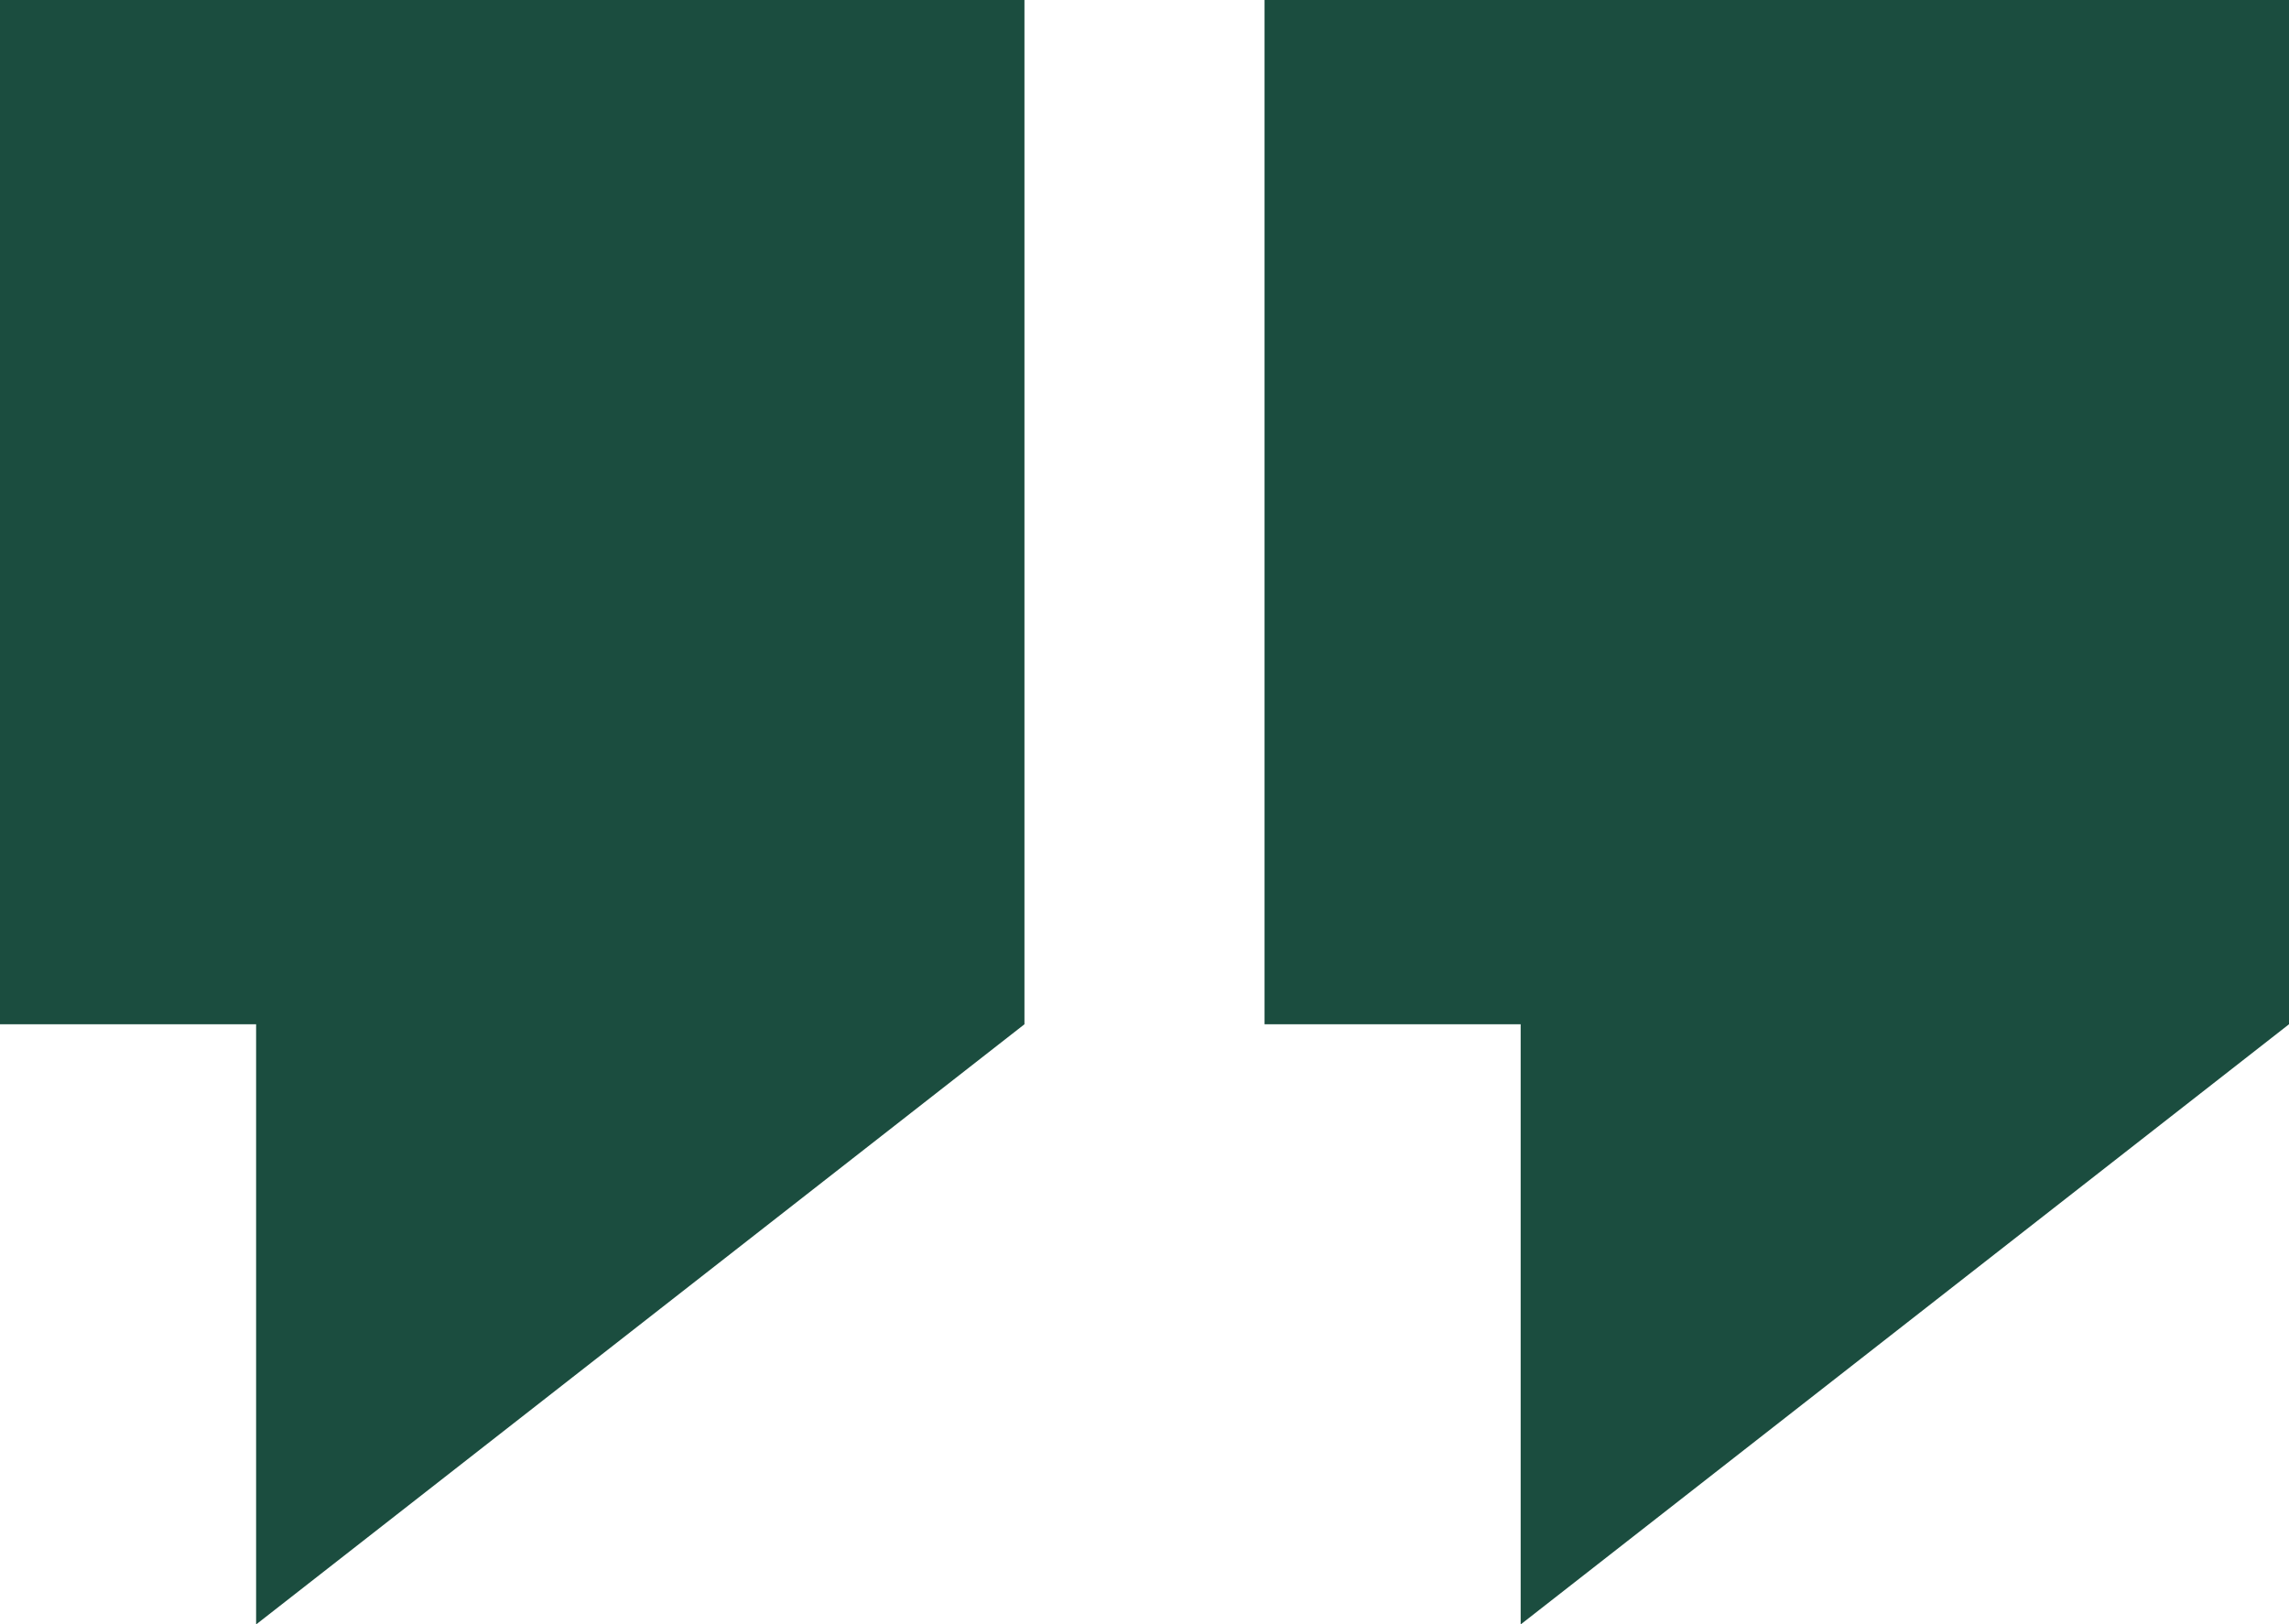
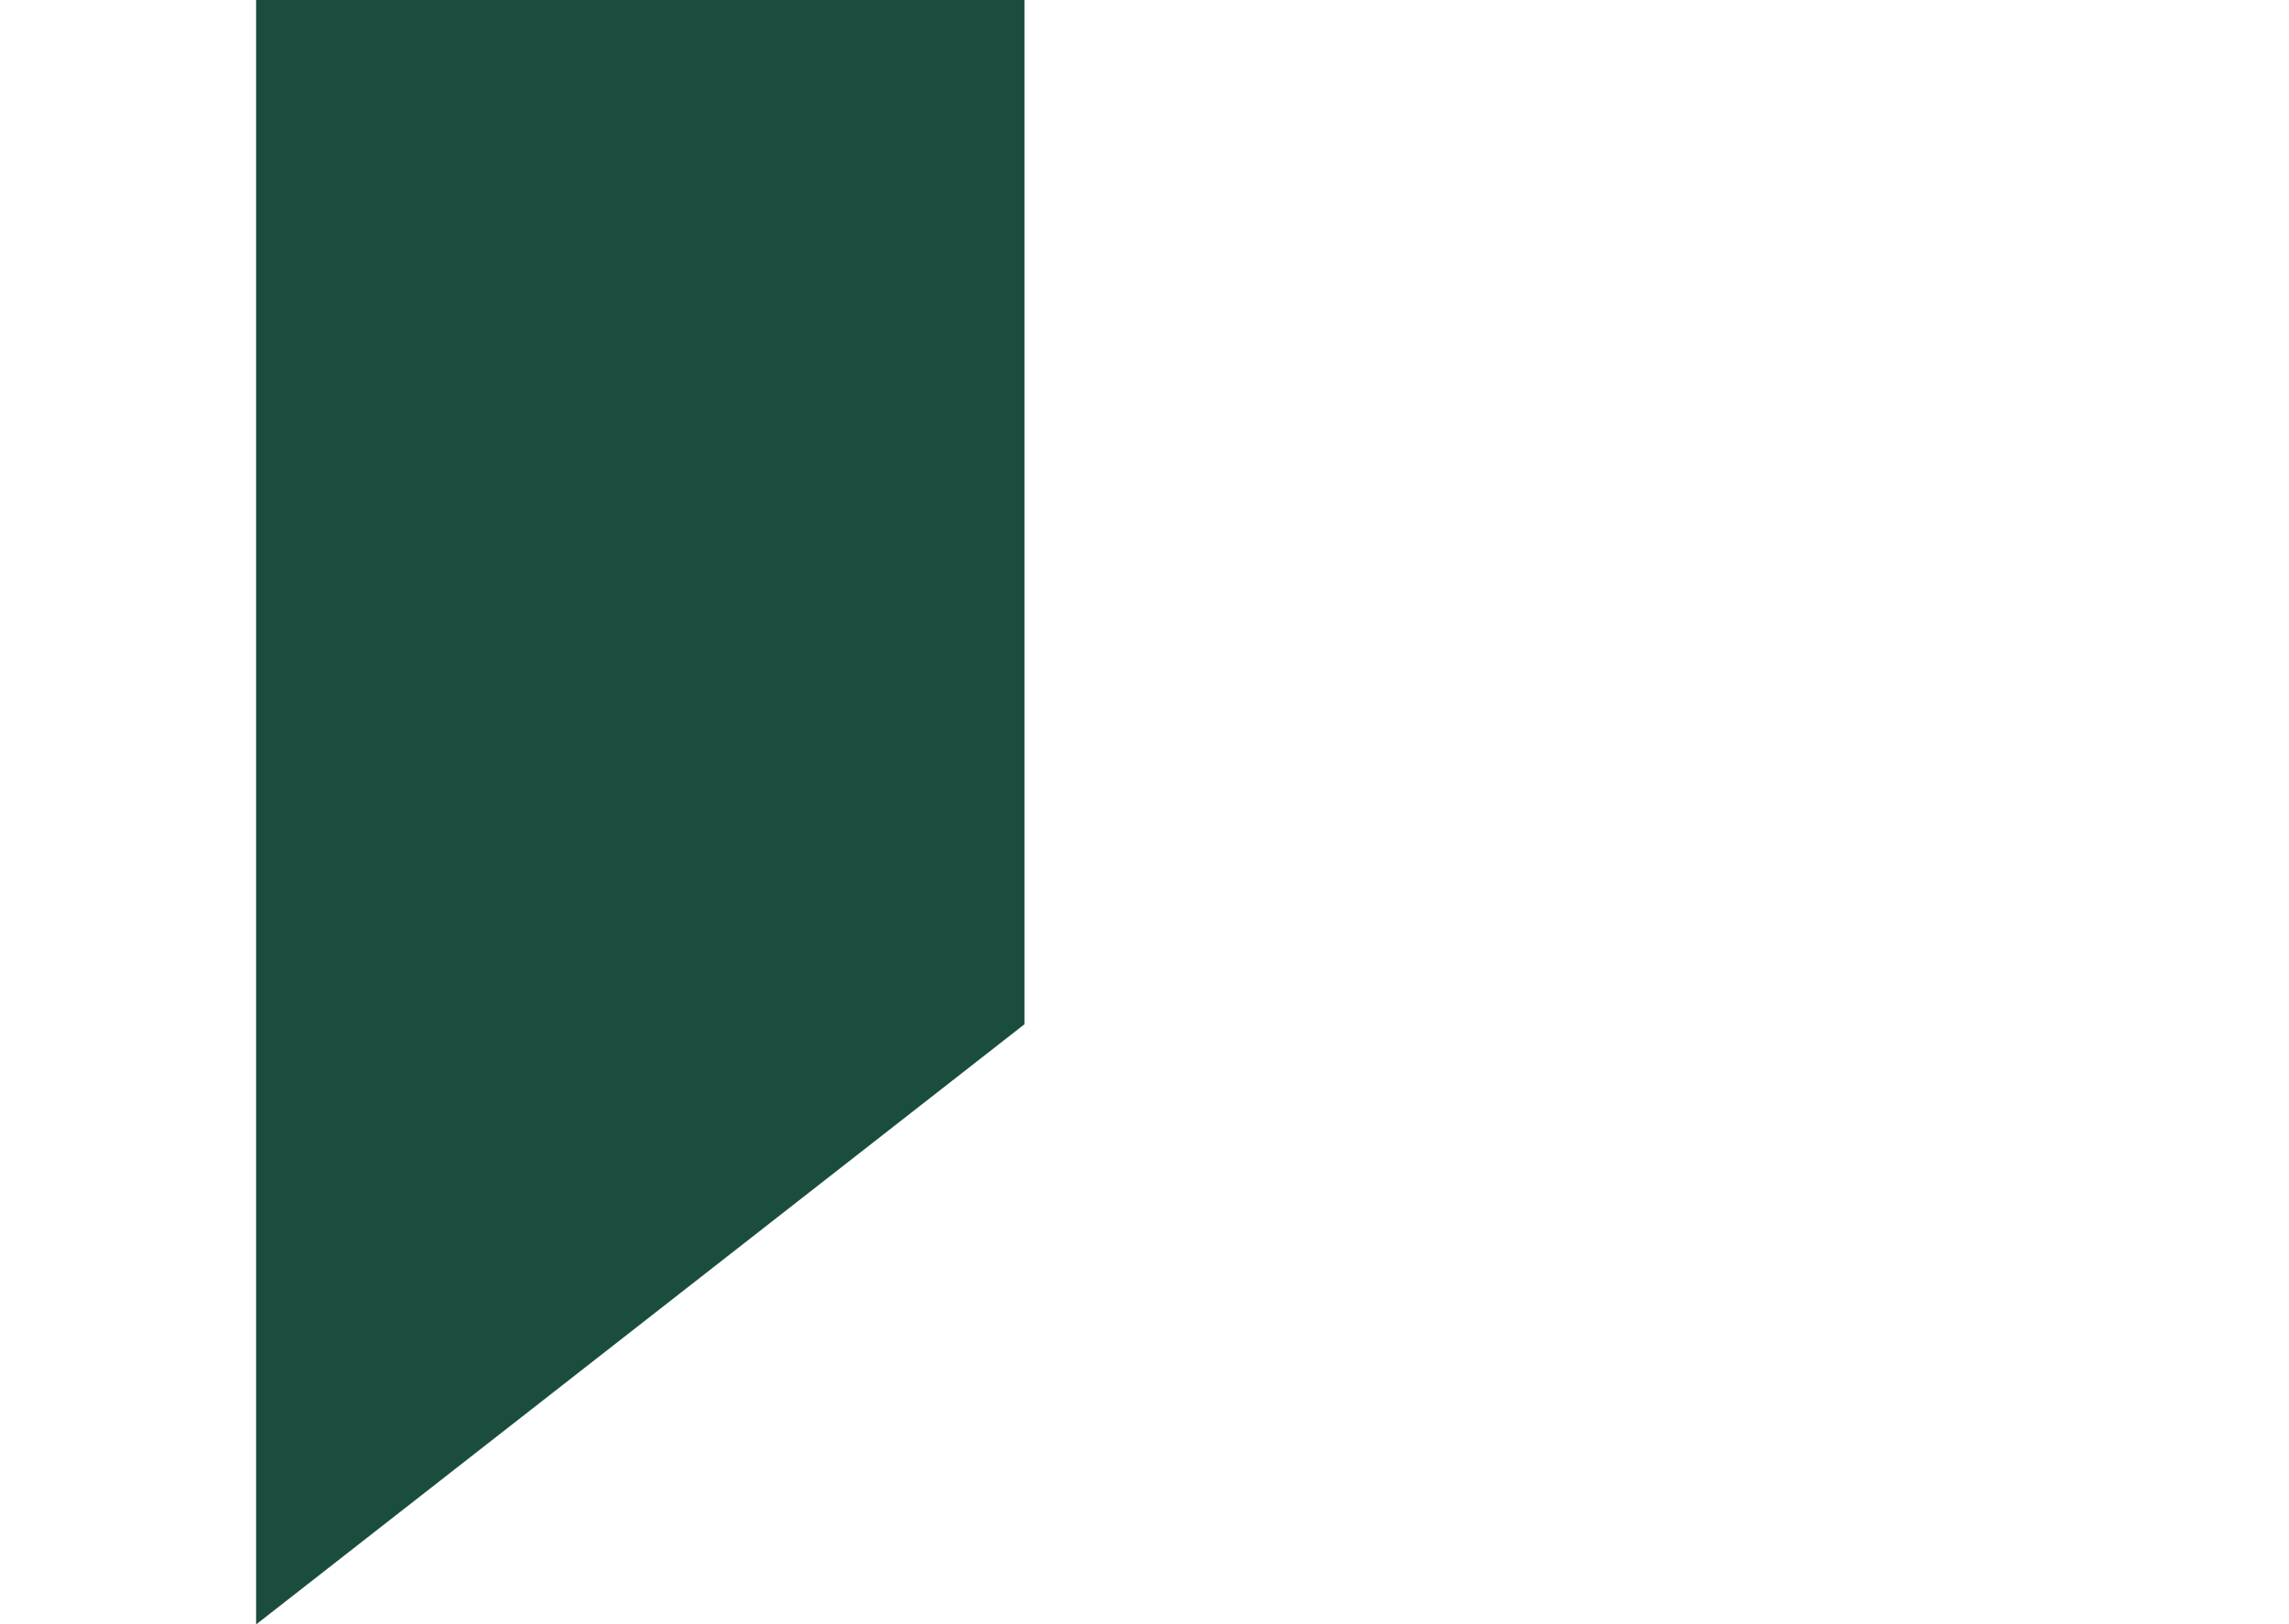
<svg xmlns="http://www.w3.org/2000/svg" width="104.667" height="74.292" viewBox="0 0 104.667 74.292">
  <g id="Group_33" data-name="Group 33" transform="translate(-378 -6750)">
-     <path id="Union_1" data-name="Union 1" d="M11.711,46.844H0V0H46.844V46.844L11.711,74.292Z" transform="translate(378 6750)" fill="#1b4d3f" />
-     <path id="Union_2" data-name="Union 2" d="M11.711,46.844H0V0H46.844V46.844L11.711,74.292Z" transform="translate(435.823 6750)" fill="#1b4d3f" />
+     <path id="Union_1" data-name="Union 1" d="M11.711,46.844V0H46.844V46.844L11.711,74.292Z" transform="translate(378 6750)" fill="#1b4d3f" />
  </g>
</svg>